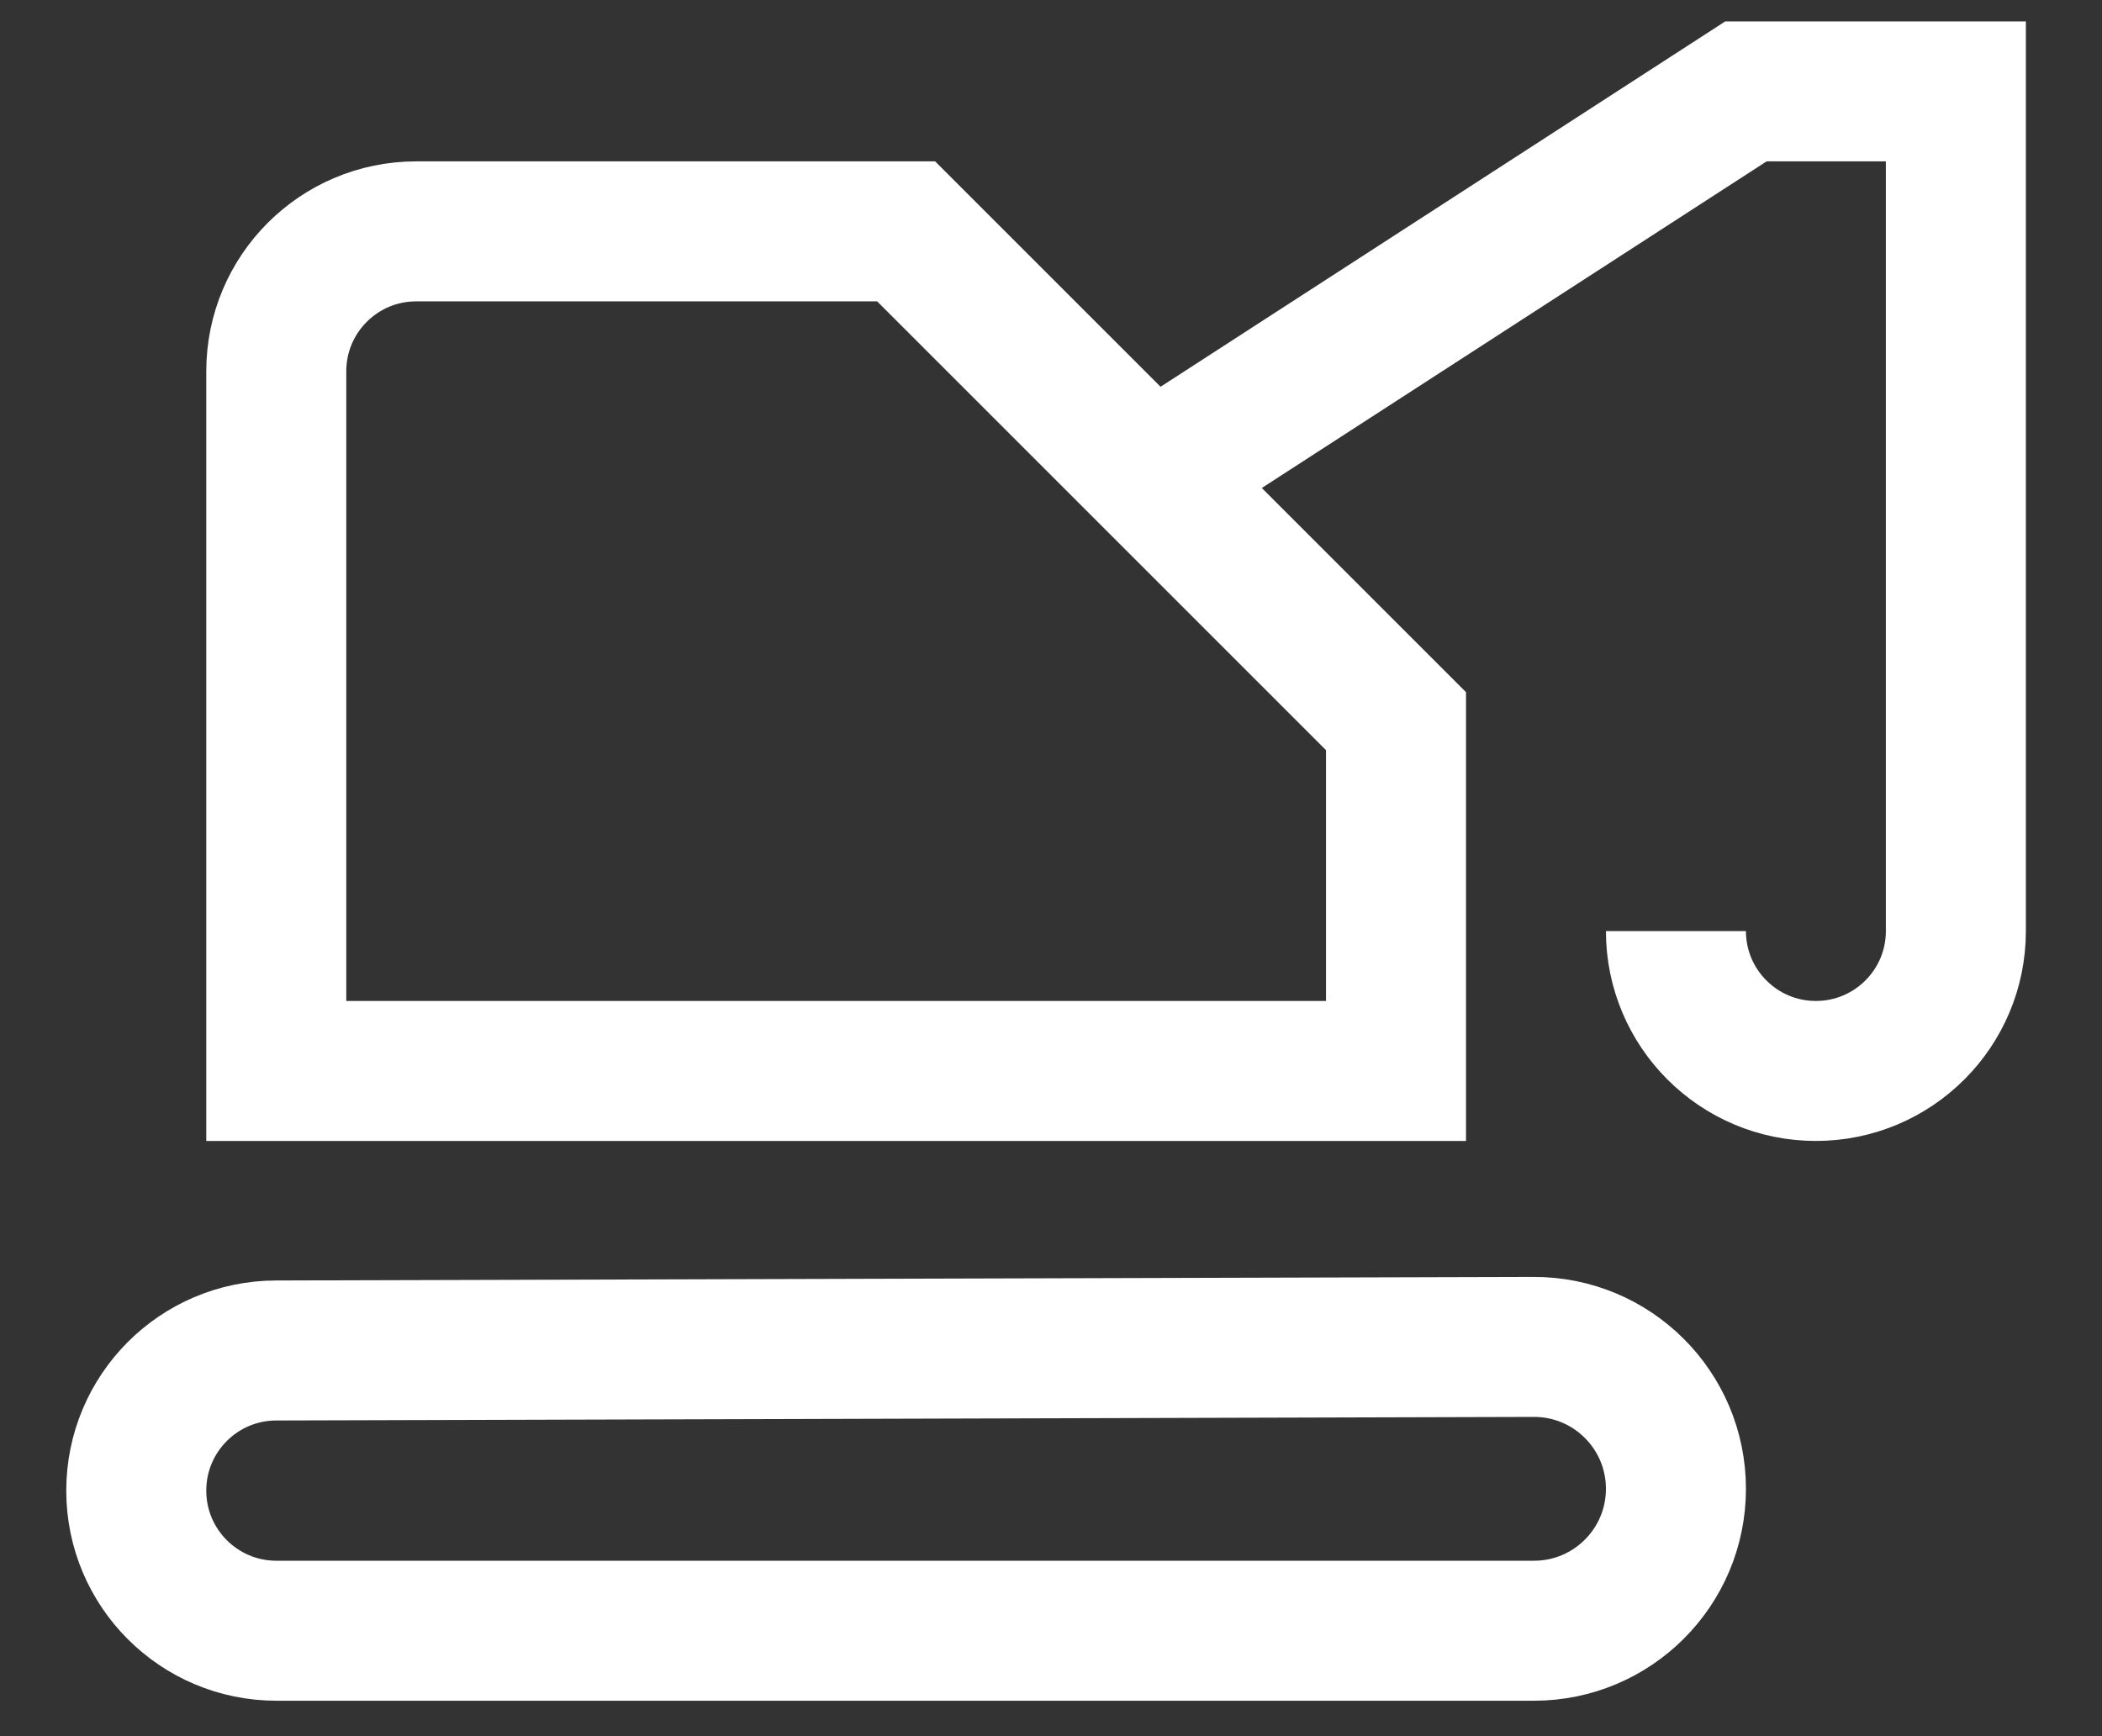
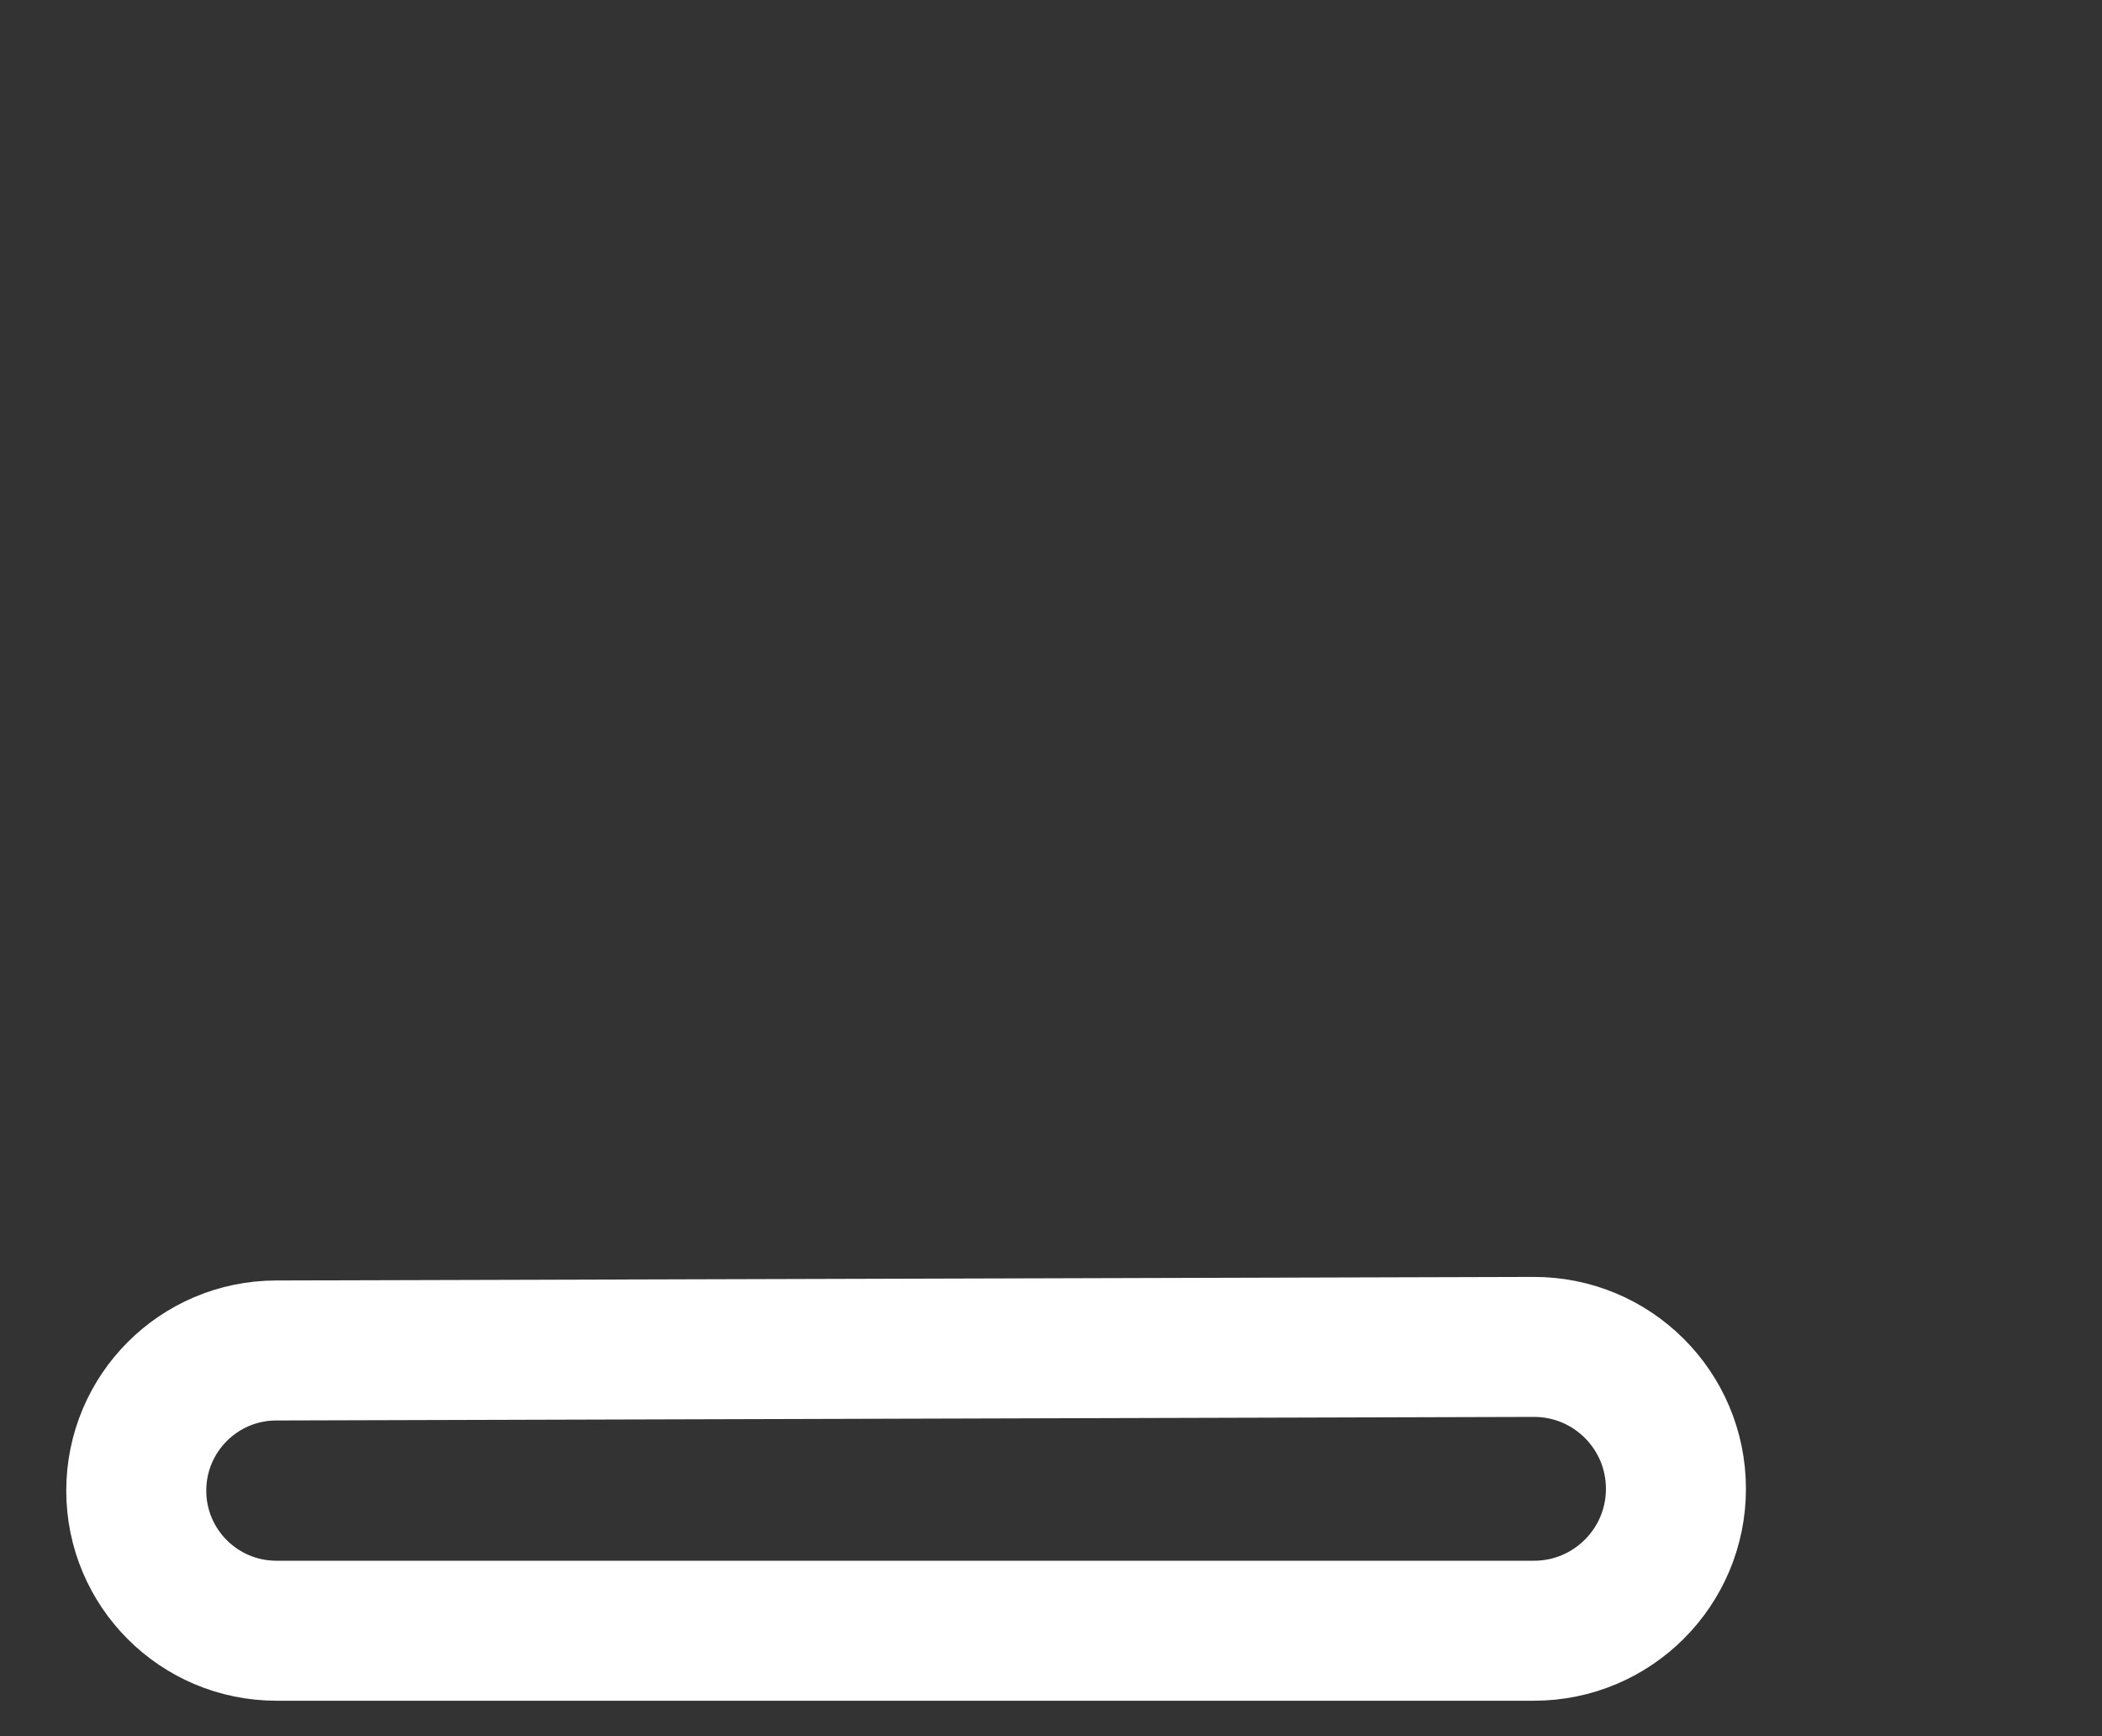
<svg xmlns="http://www.w3.org/2000/svg" width="23" height="19" viewBox="0 0 23 19" fill="none">
  <rect x="0" y="0" width="23" height="19" fill="#333333" stroke="none" />
-   <path d="M18.338 10.189V10.189C18.338 11.035 19.024 11.72 19.869 11.72V11.72C20.715 11.72 21.401 11.035 21.401 10.189V1H19.104L12.595 5.212M12.595 5.212L15.275 7.892V11.72H9.608H3.023L3.023 4.063C3.023 3.217 3.709 2.532 4.554 2.532H9.915L12.595 5.212Z" stroke="white" stroke-width="1.532" />
  <path d="M16.785 17.846H3.025C2.178 17.846 1.491 17.16 1.491 16.313C1.491 15.467 2.175 14.781 3.021 14.779L16.78 14.74C17.64 14.737 18.338 15.433 18.338 16.293C18.338 17.151 17.642 17.846 16.785 17.846Z" stroke="white" stroke-width="1.532" />
</svg>